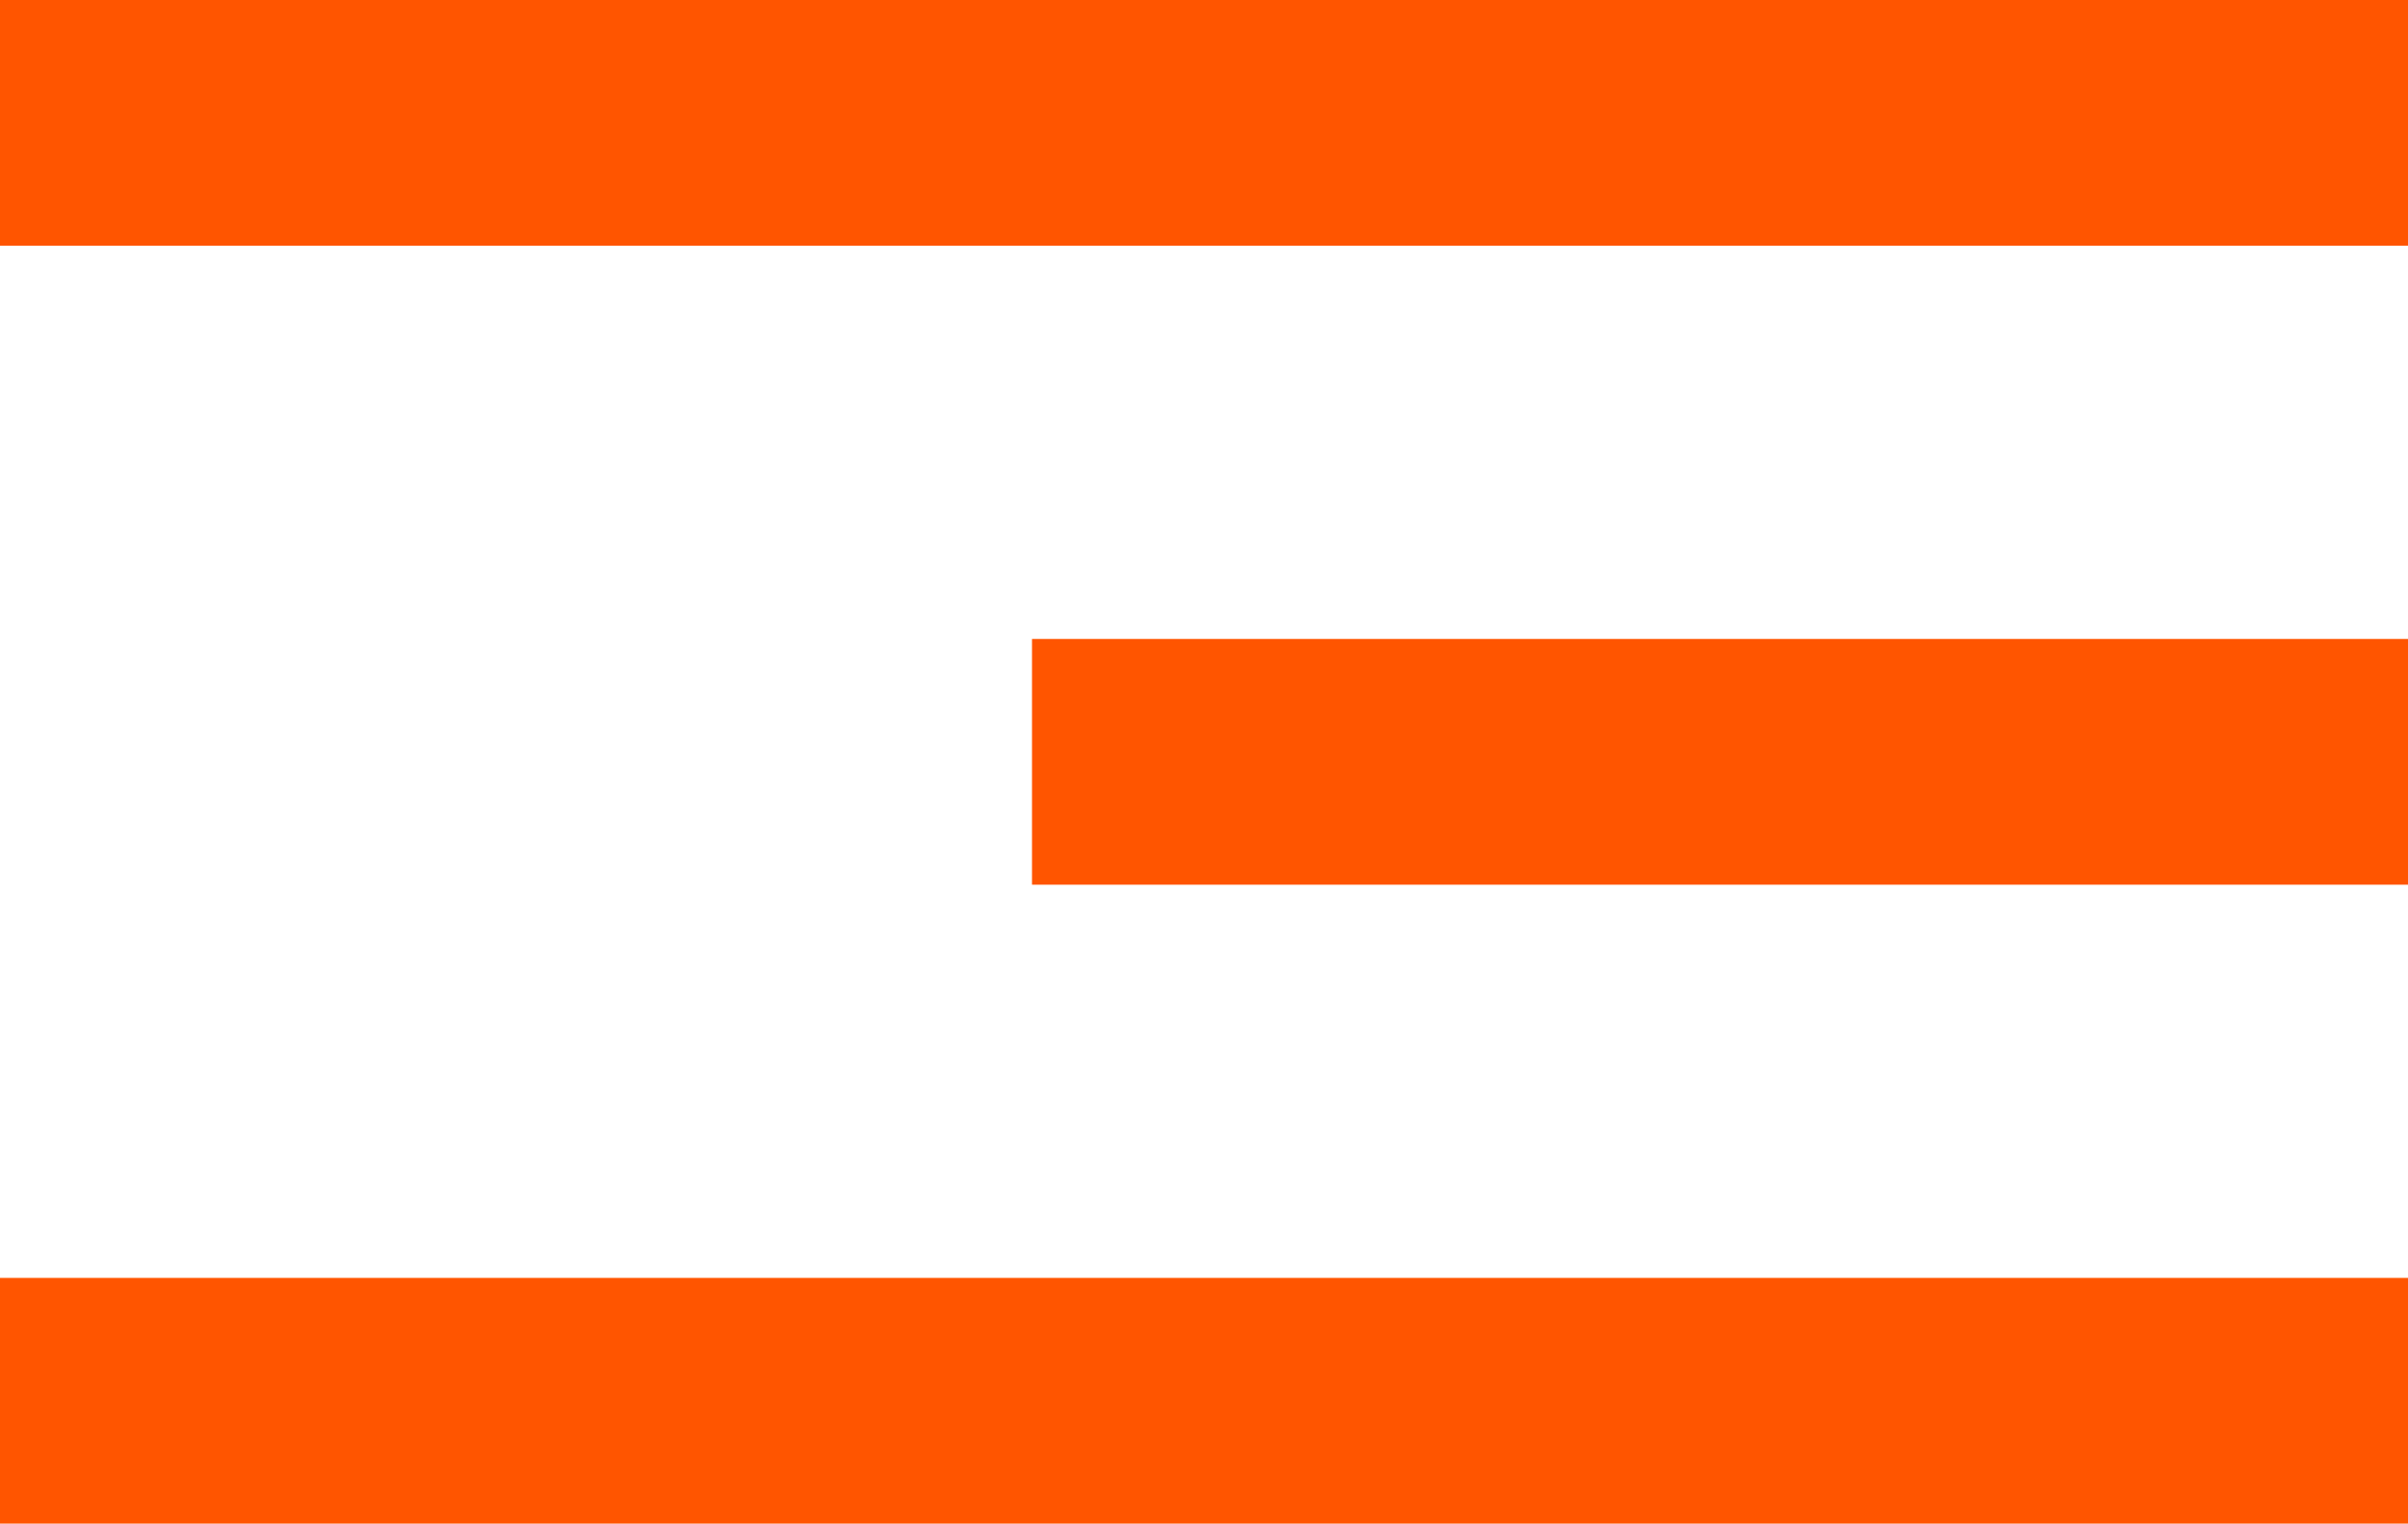
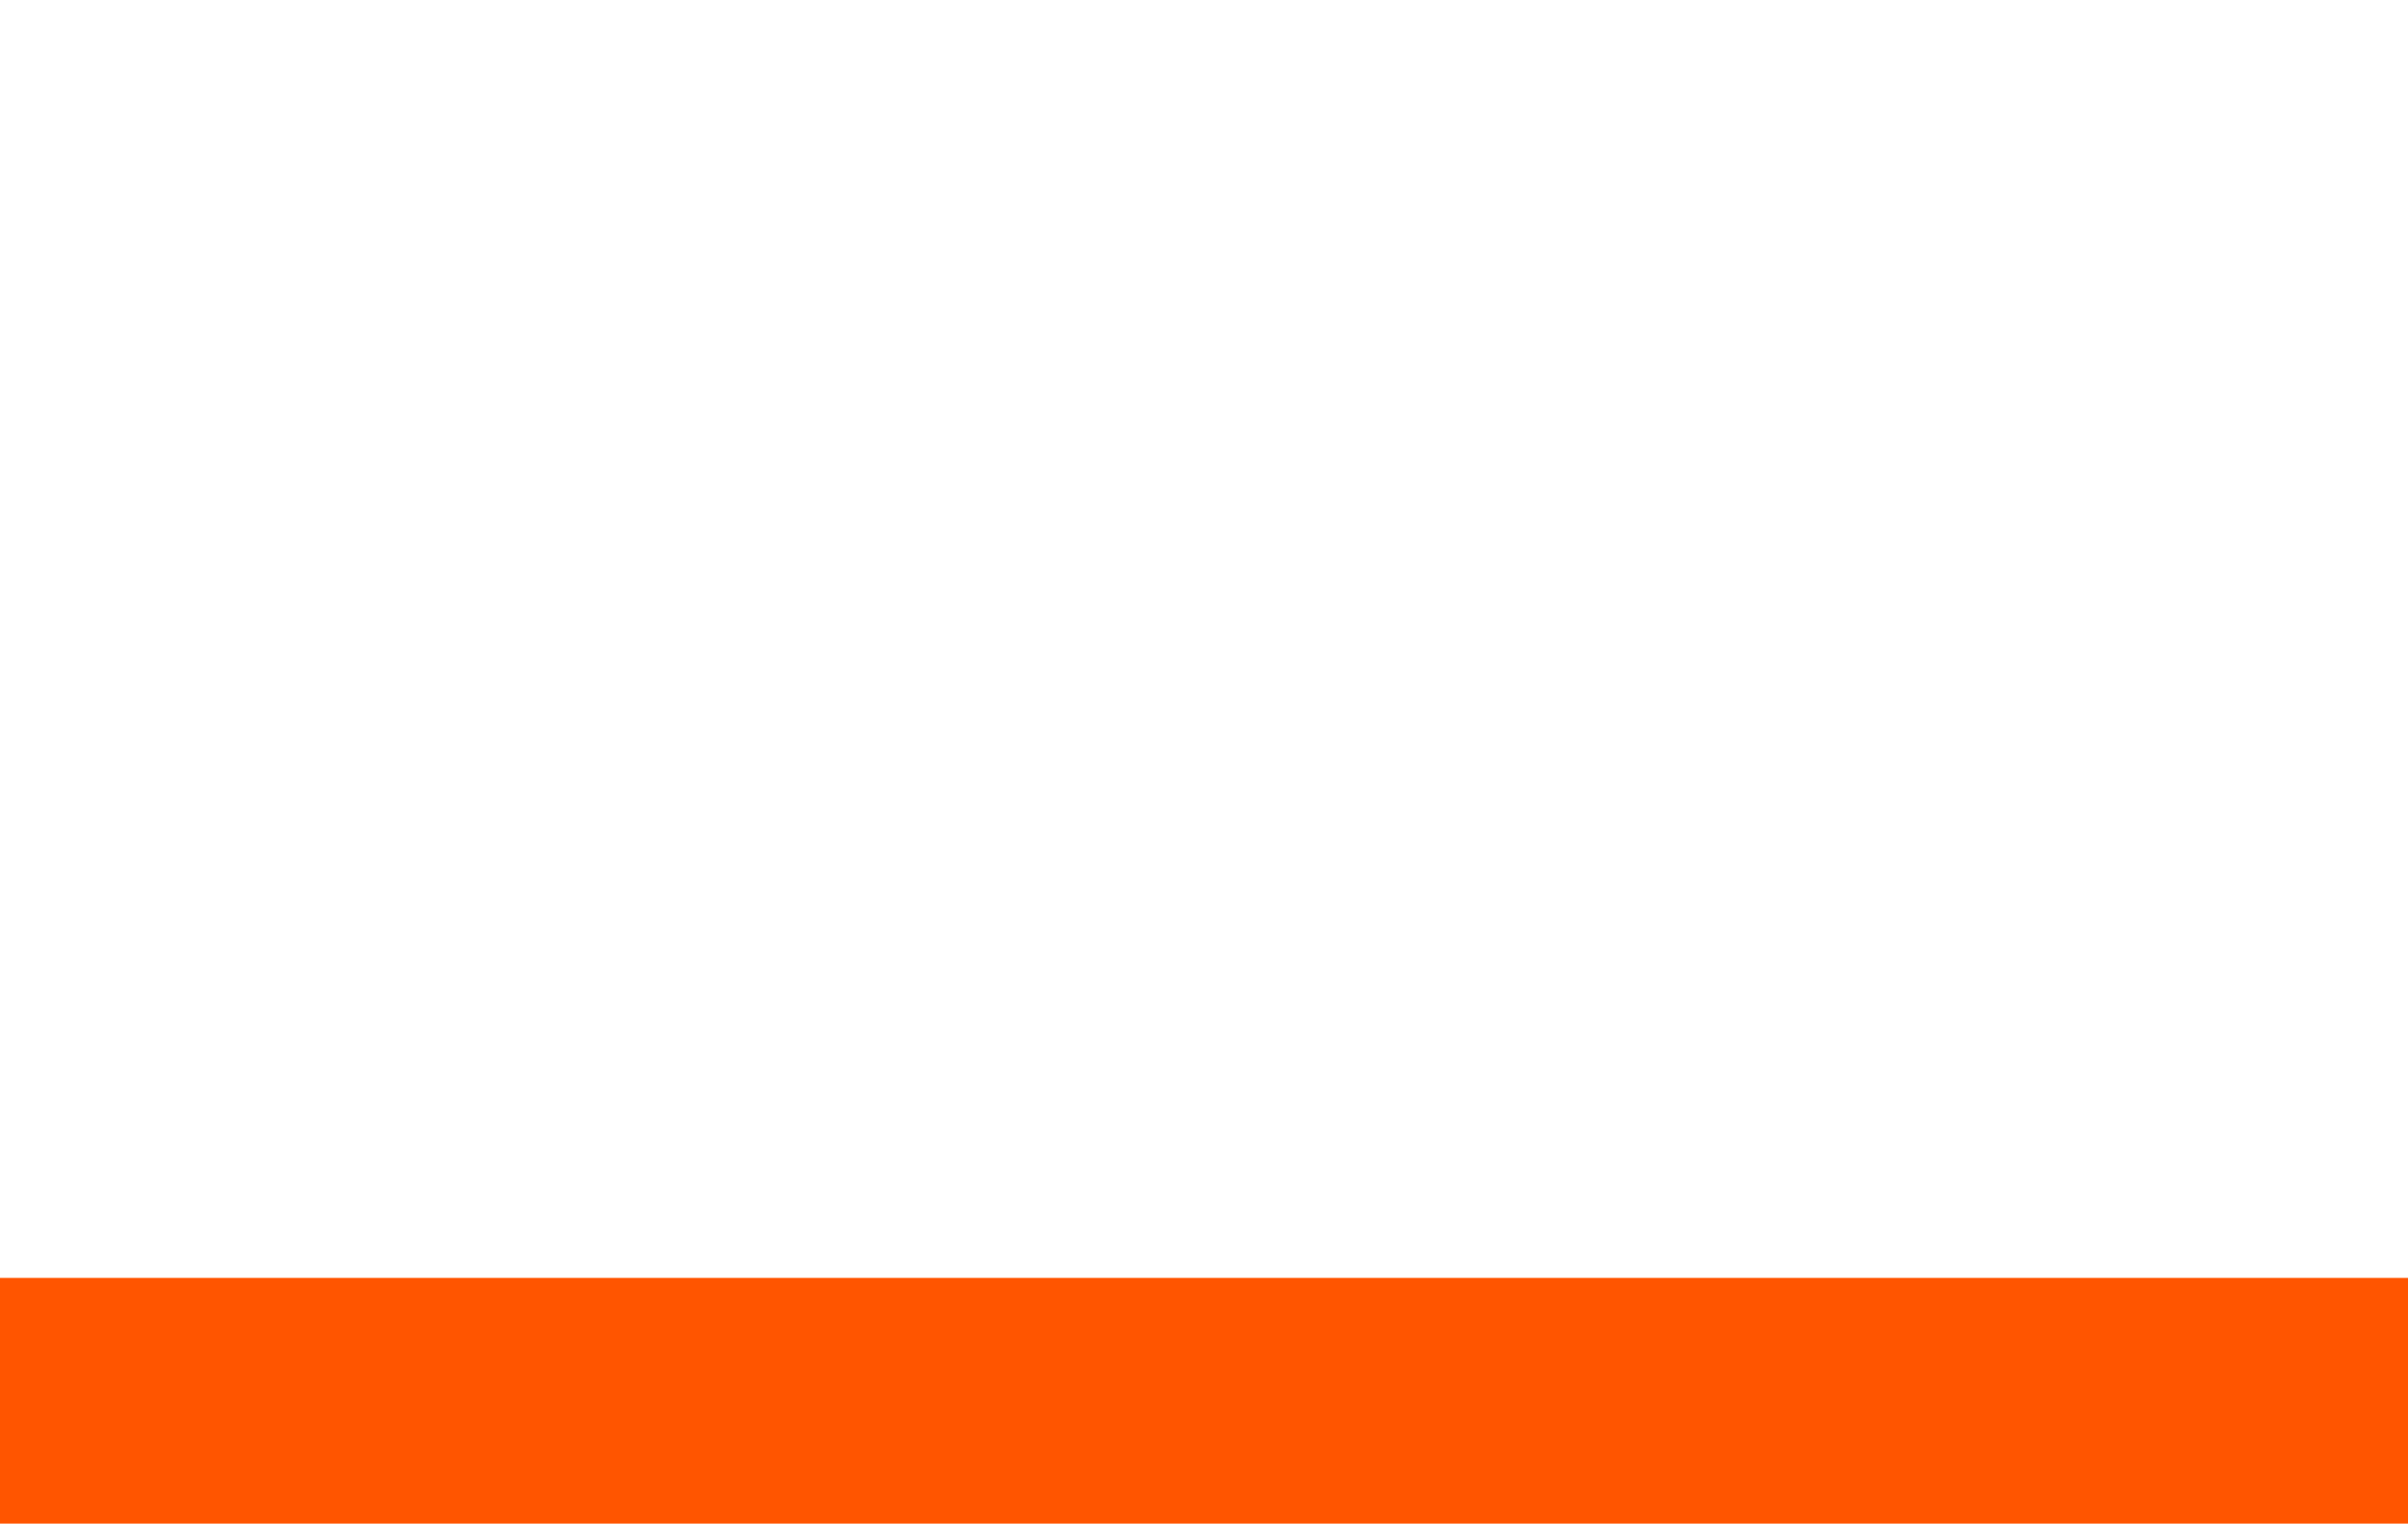
<svg xmlns="http://www.w3.org/2000/svg" width="49" height="31" viewBox="0 0 49 31" fill="none">
-   <rect width="49" height="5" fill="#FF5500" />
-   <rect x="21" y="13" width="28" height="5" fill="#FF5500" />
  <rect y="26" width="49" height="5" fill="#FF5500" />
</svg>